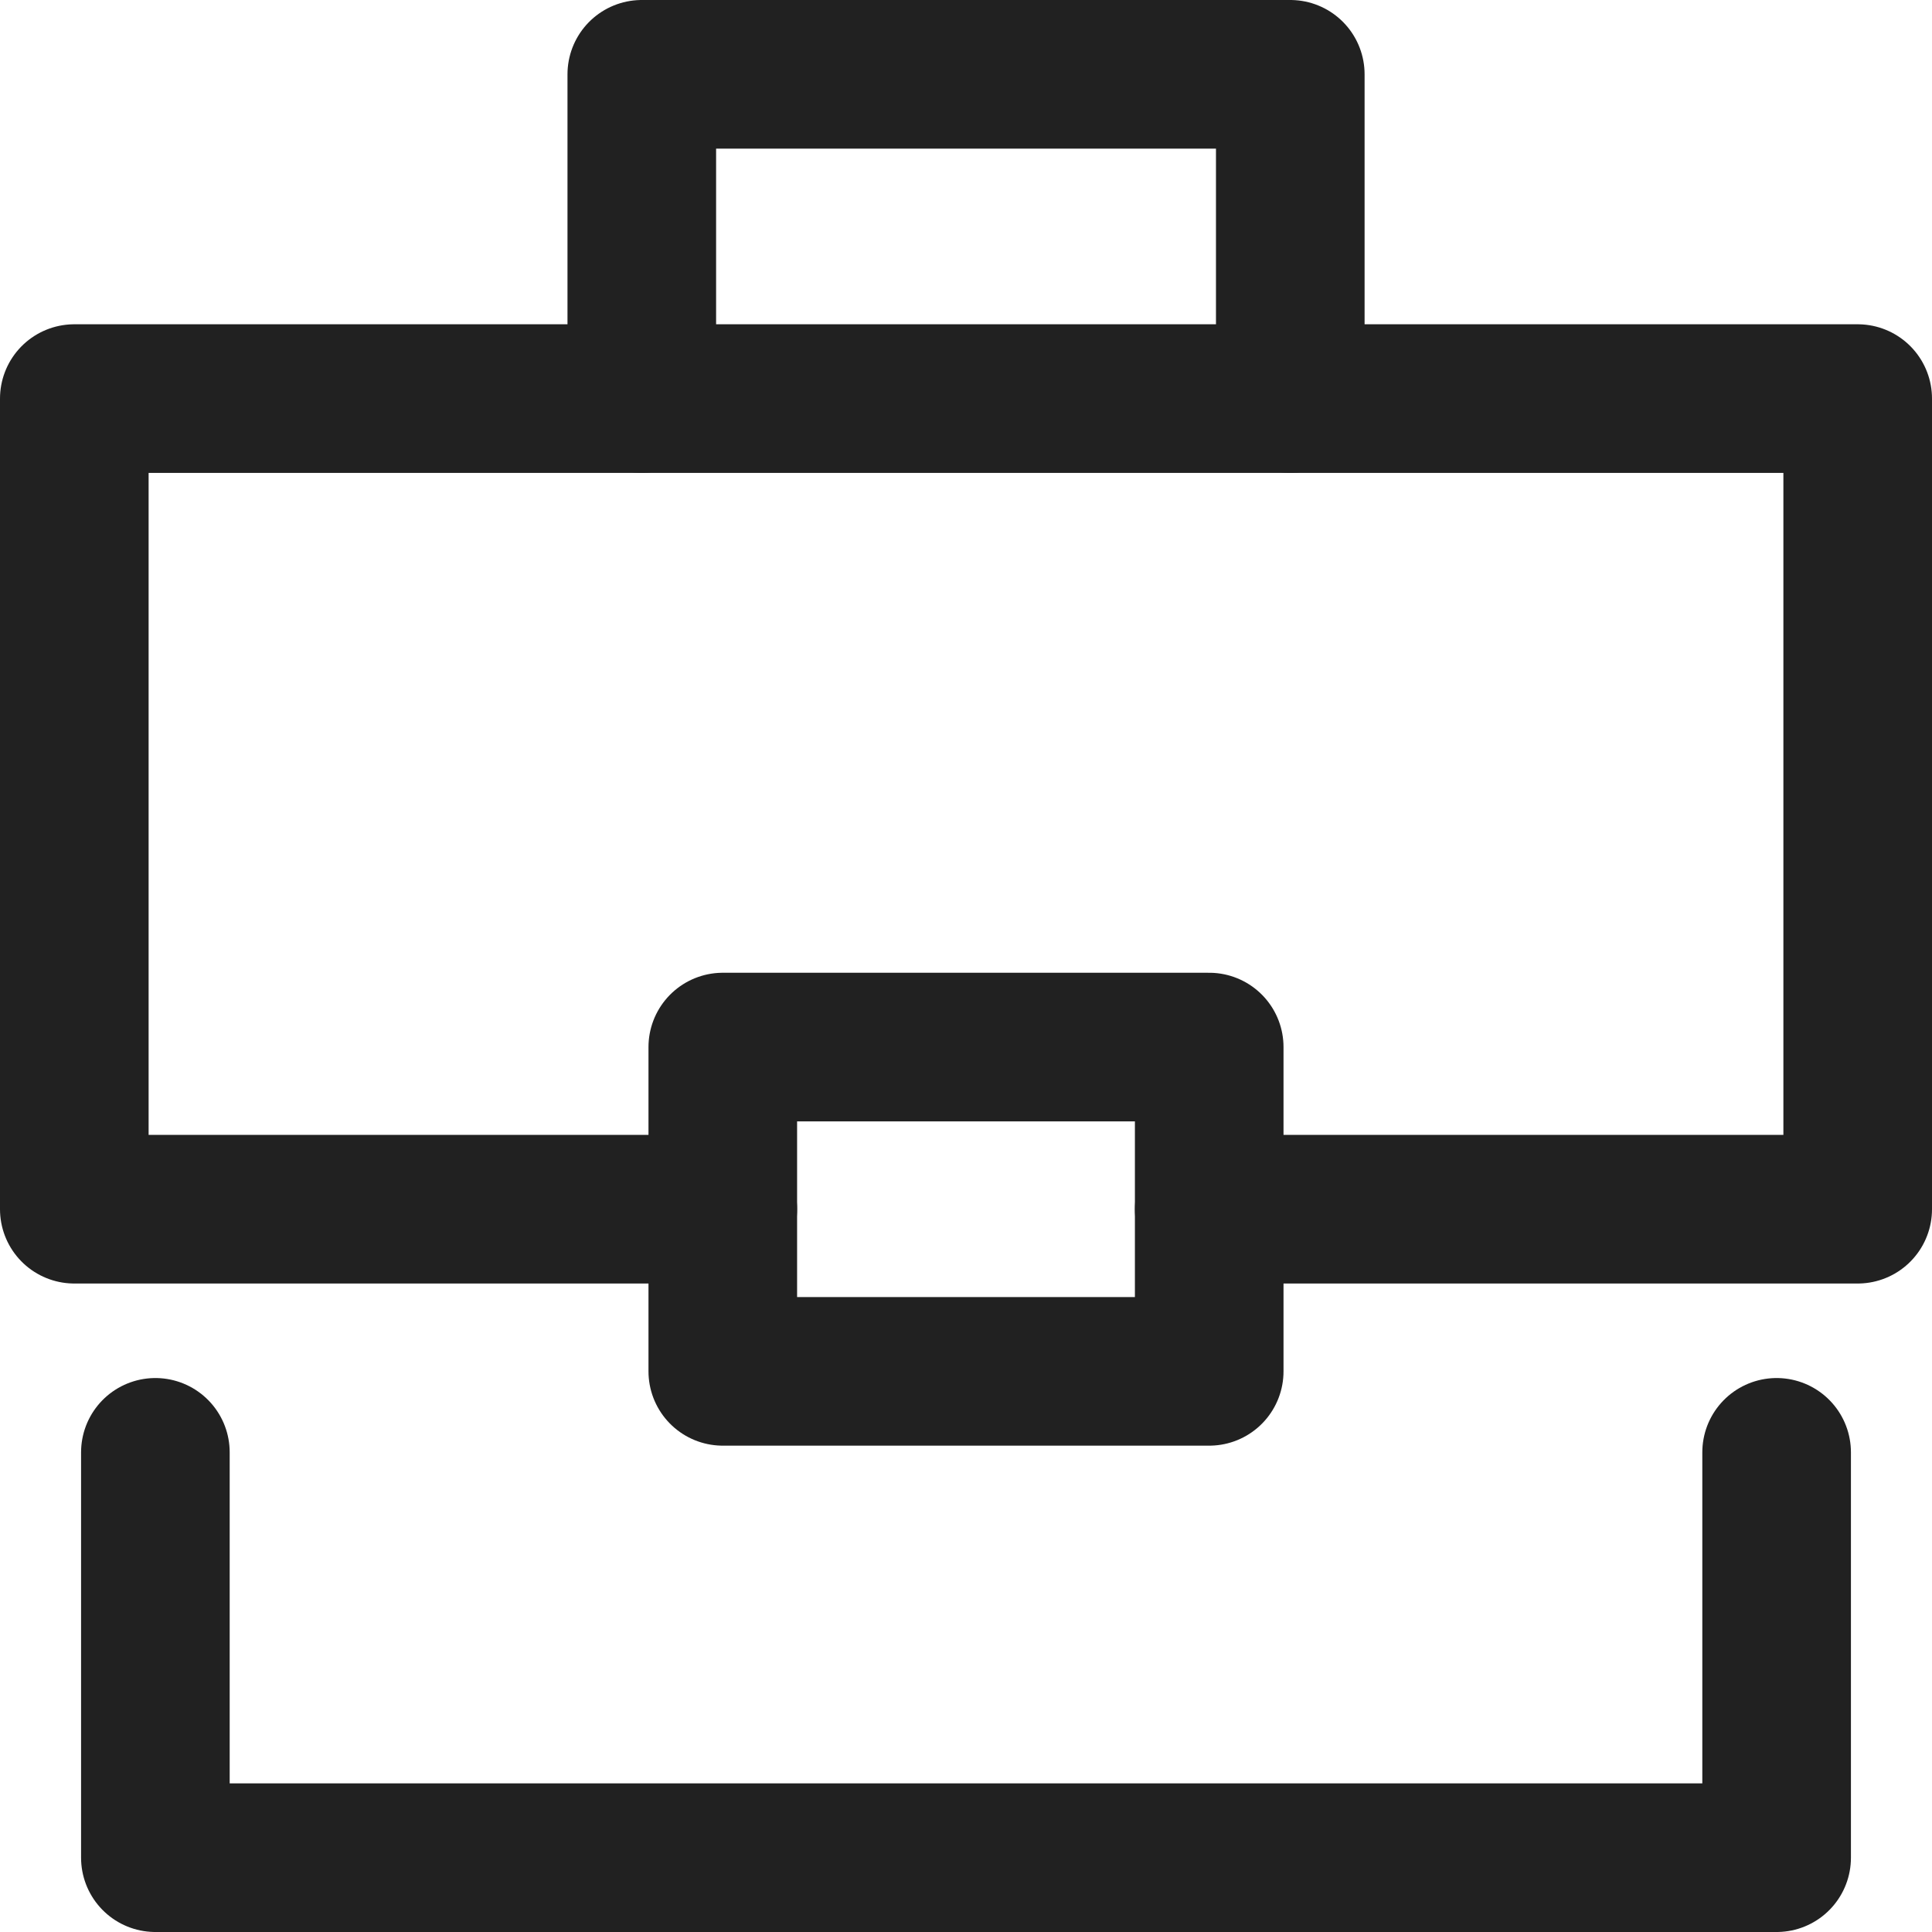
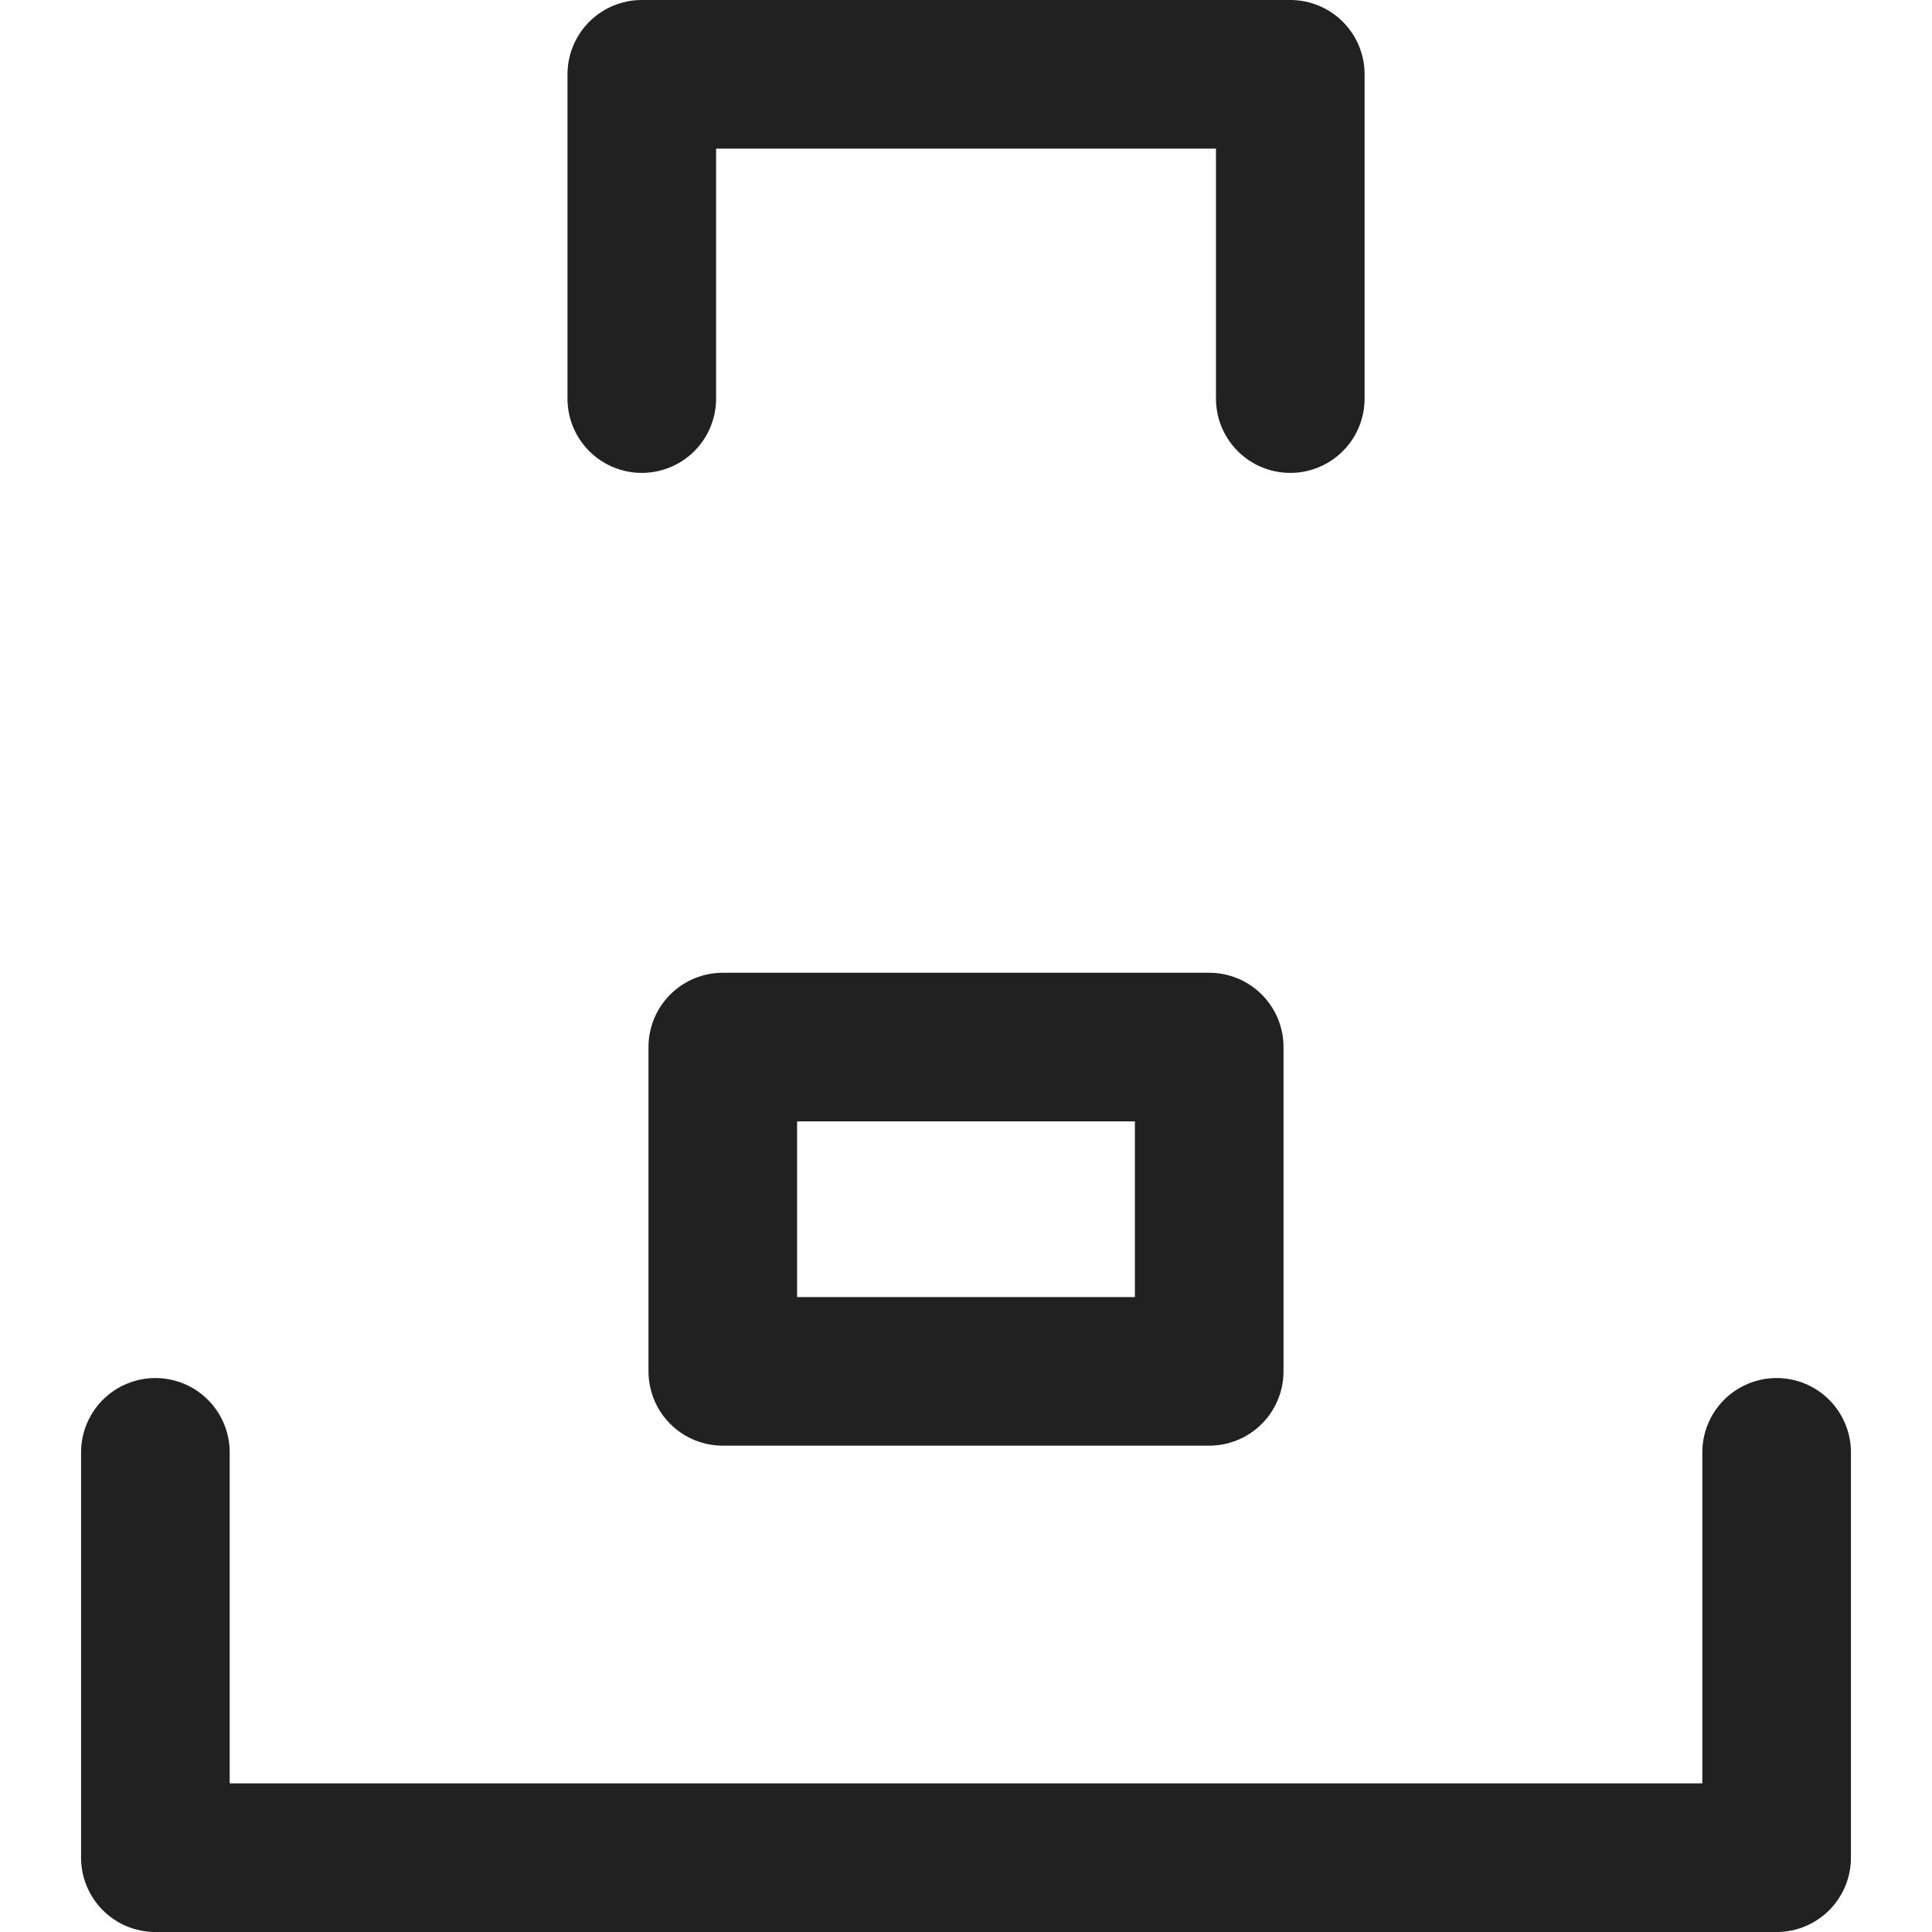
<svg xmlns="http://www.w3.org/2000/svg" width="26" height="26" viewBox="0 0 26 26" fill="none">
  <path d="M8.637 5.364V1H17.364V5.364" stroke="#212121" stroke-width="2" stroke-linecap="round" stroke-linejoin="round" />
-   <path d="M9.727 16.273H1V5.364H25V16.273H16.273" stroke="#212121" stroke-width="2" stroke-linecap="round" stroke-linejoin="round" />
  <path d="M23.909 19.545V25H2.091V19.545" stroke="#212121" stroke-width="2" stroke-linecap="round" stroke-linejoin="round" />
  <path d="M16.273 14.091H9.727V18.455H16.273V14.091Z" stroke="#212121" stroke-width="2" stroke-linecap="round" stroke-linejoin="round" />
</svg>